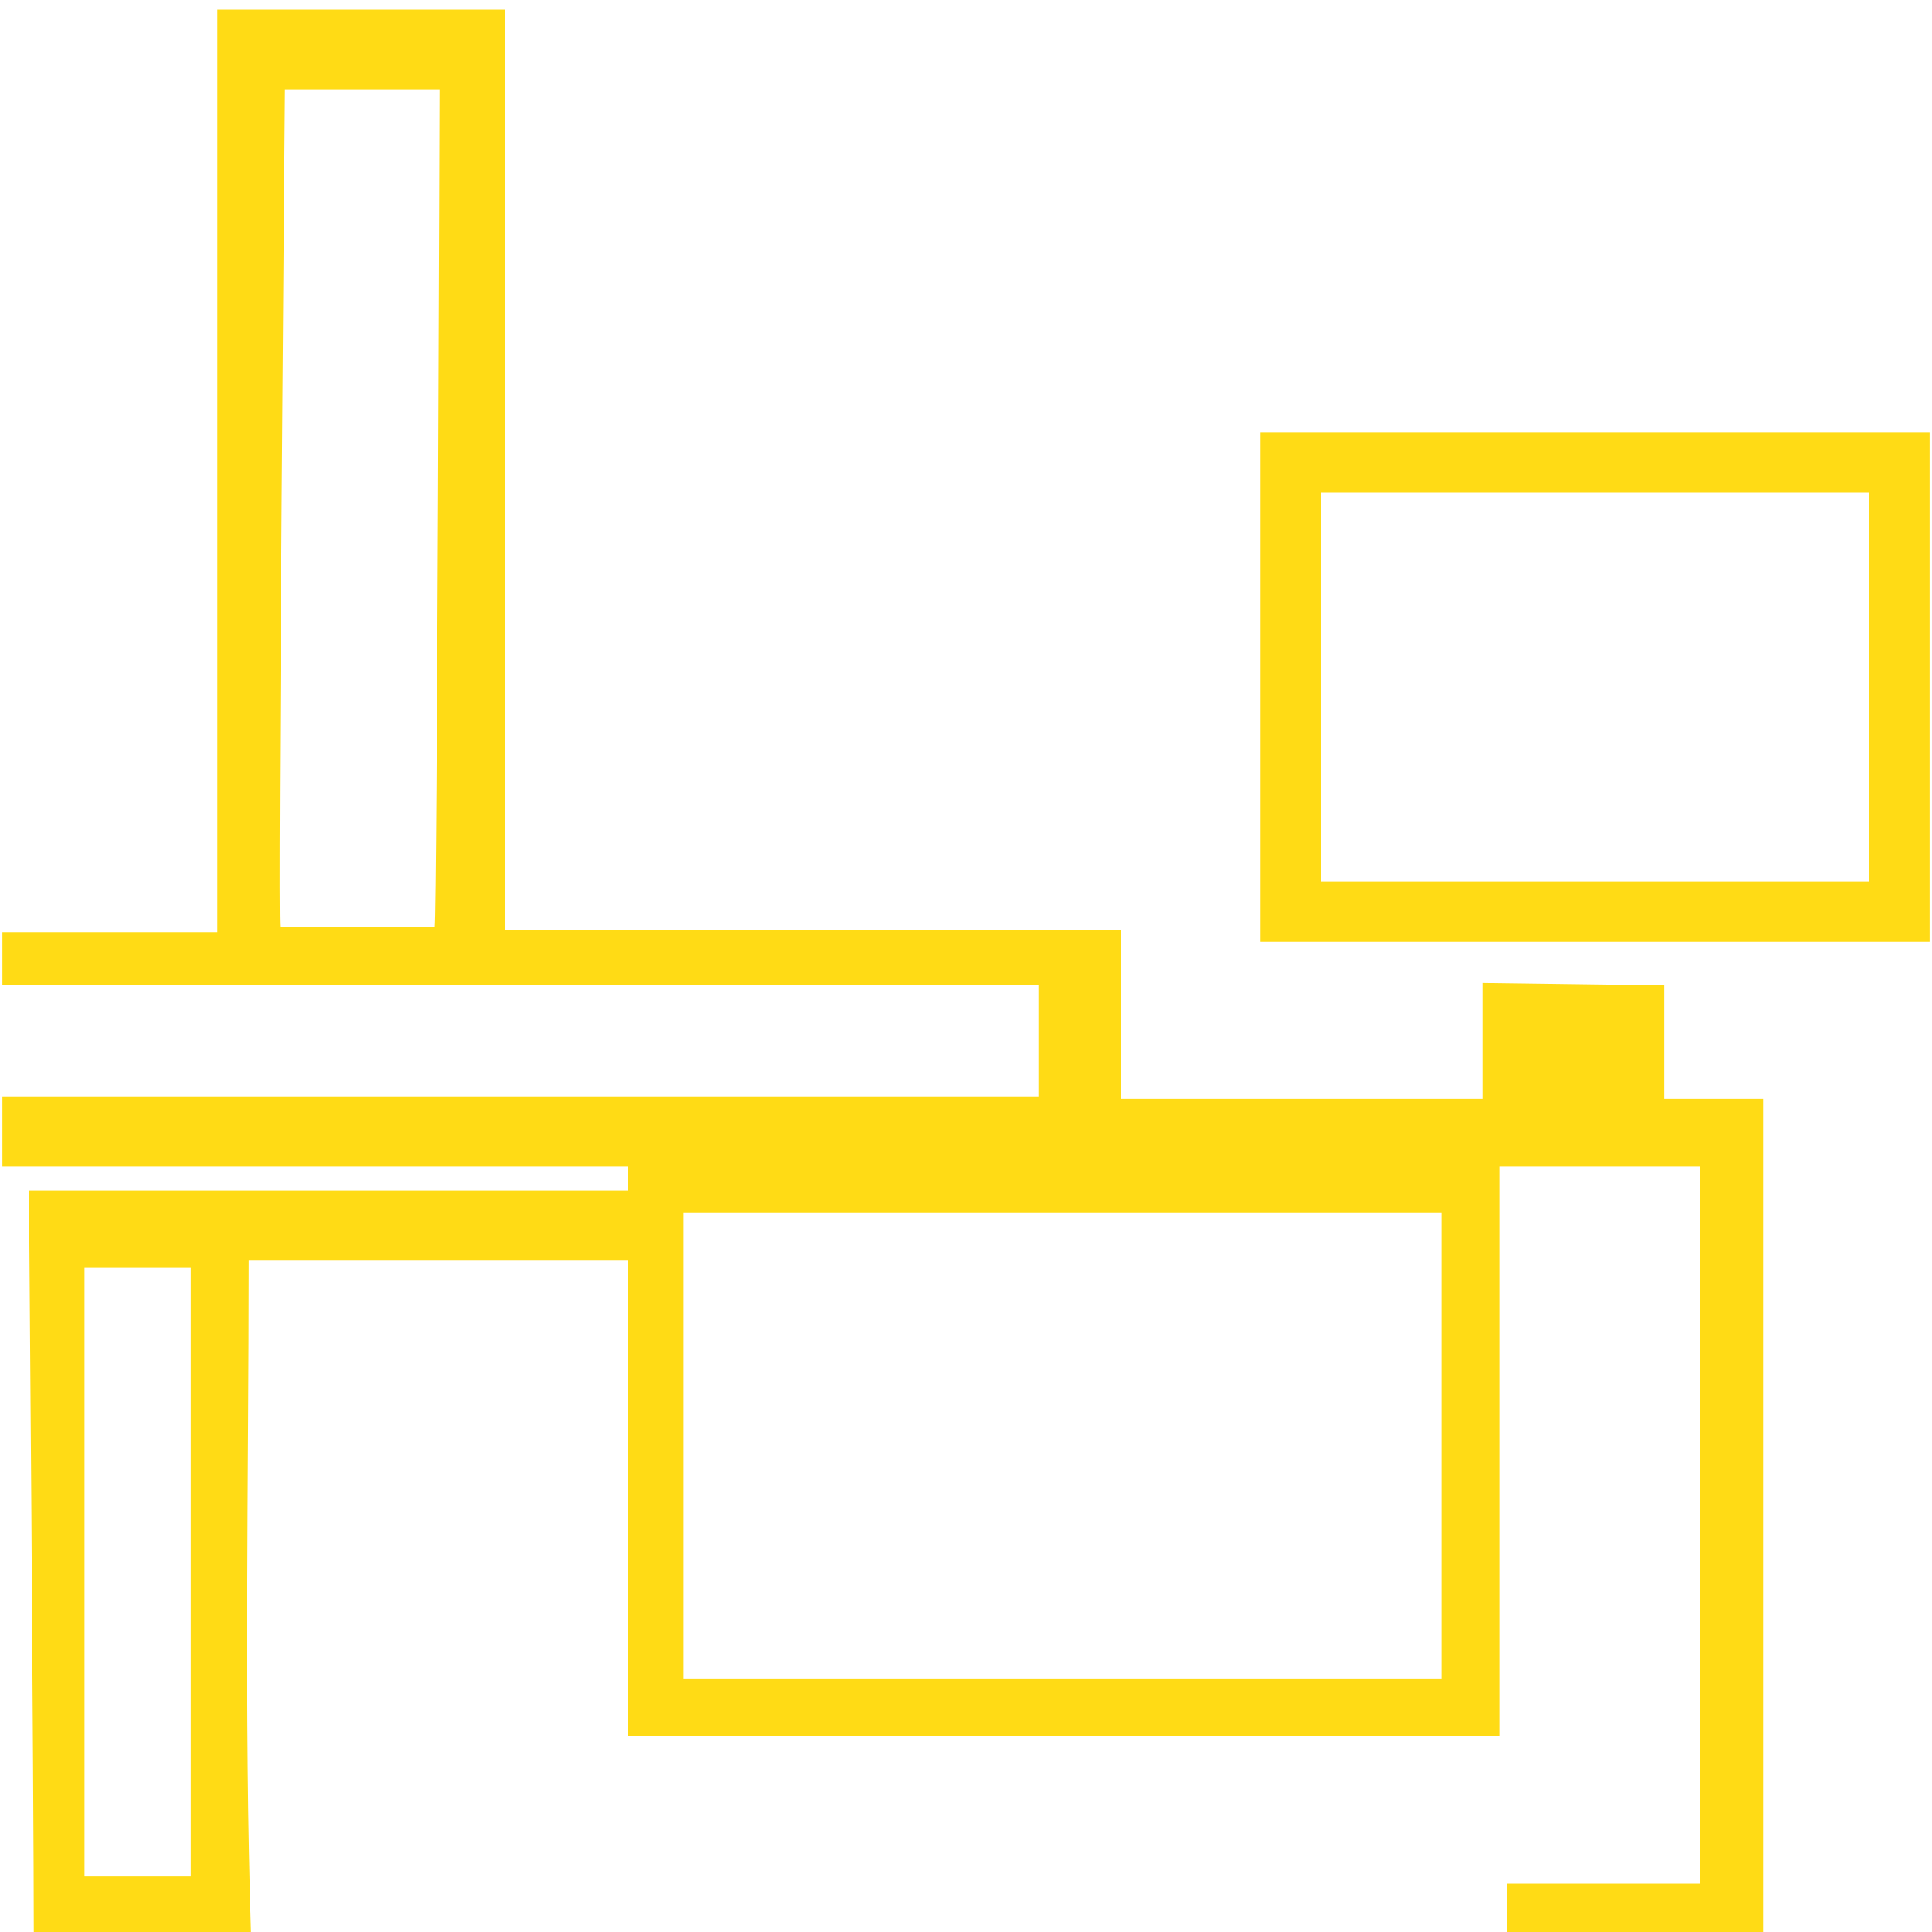
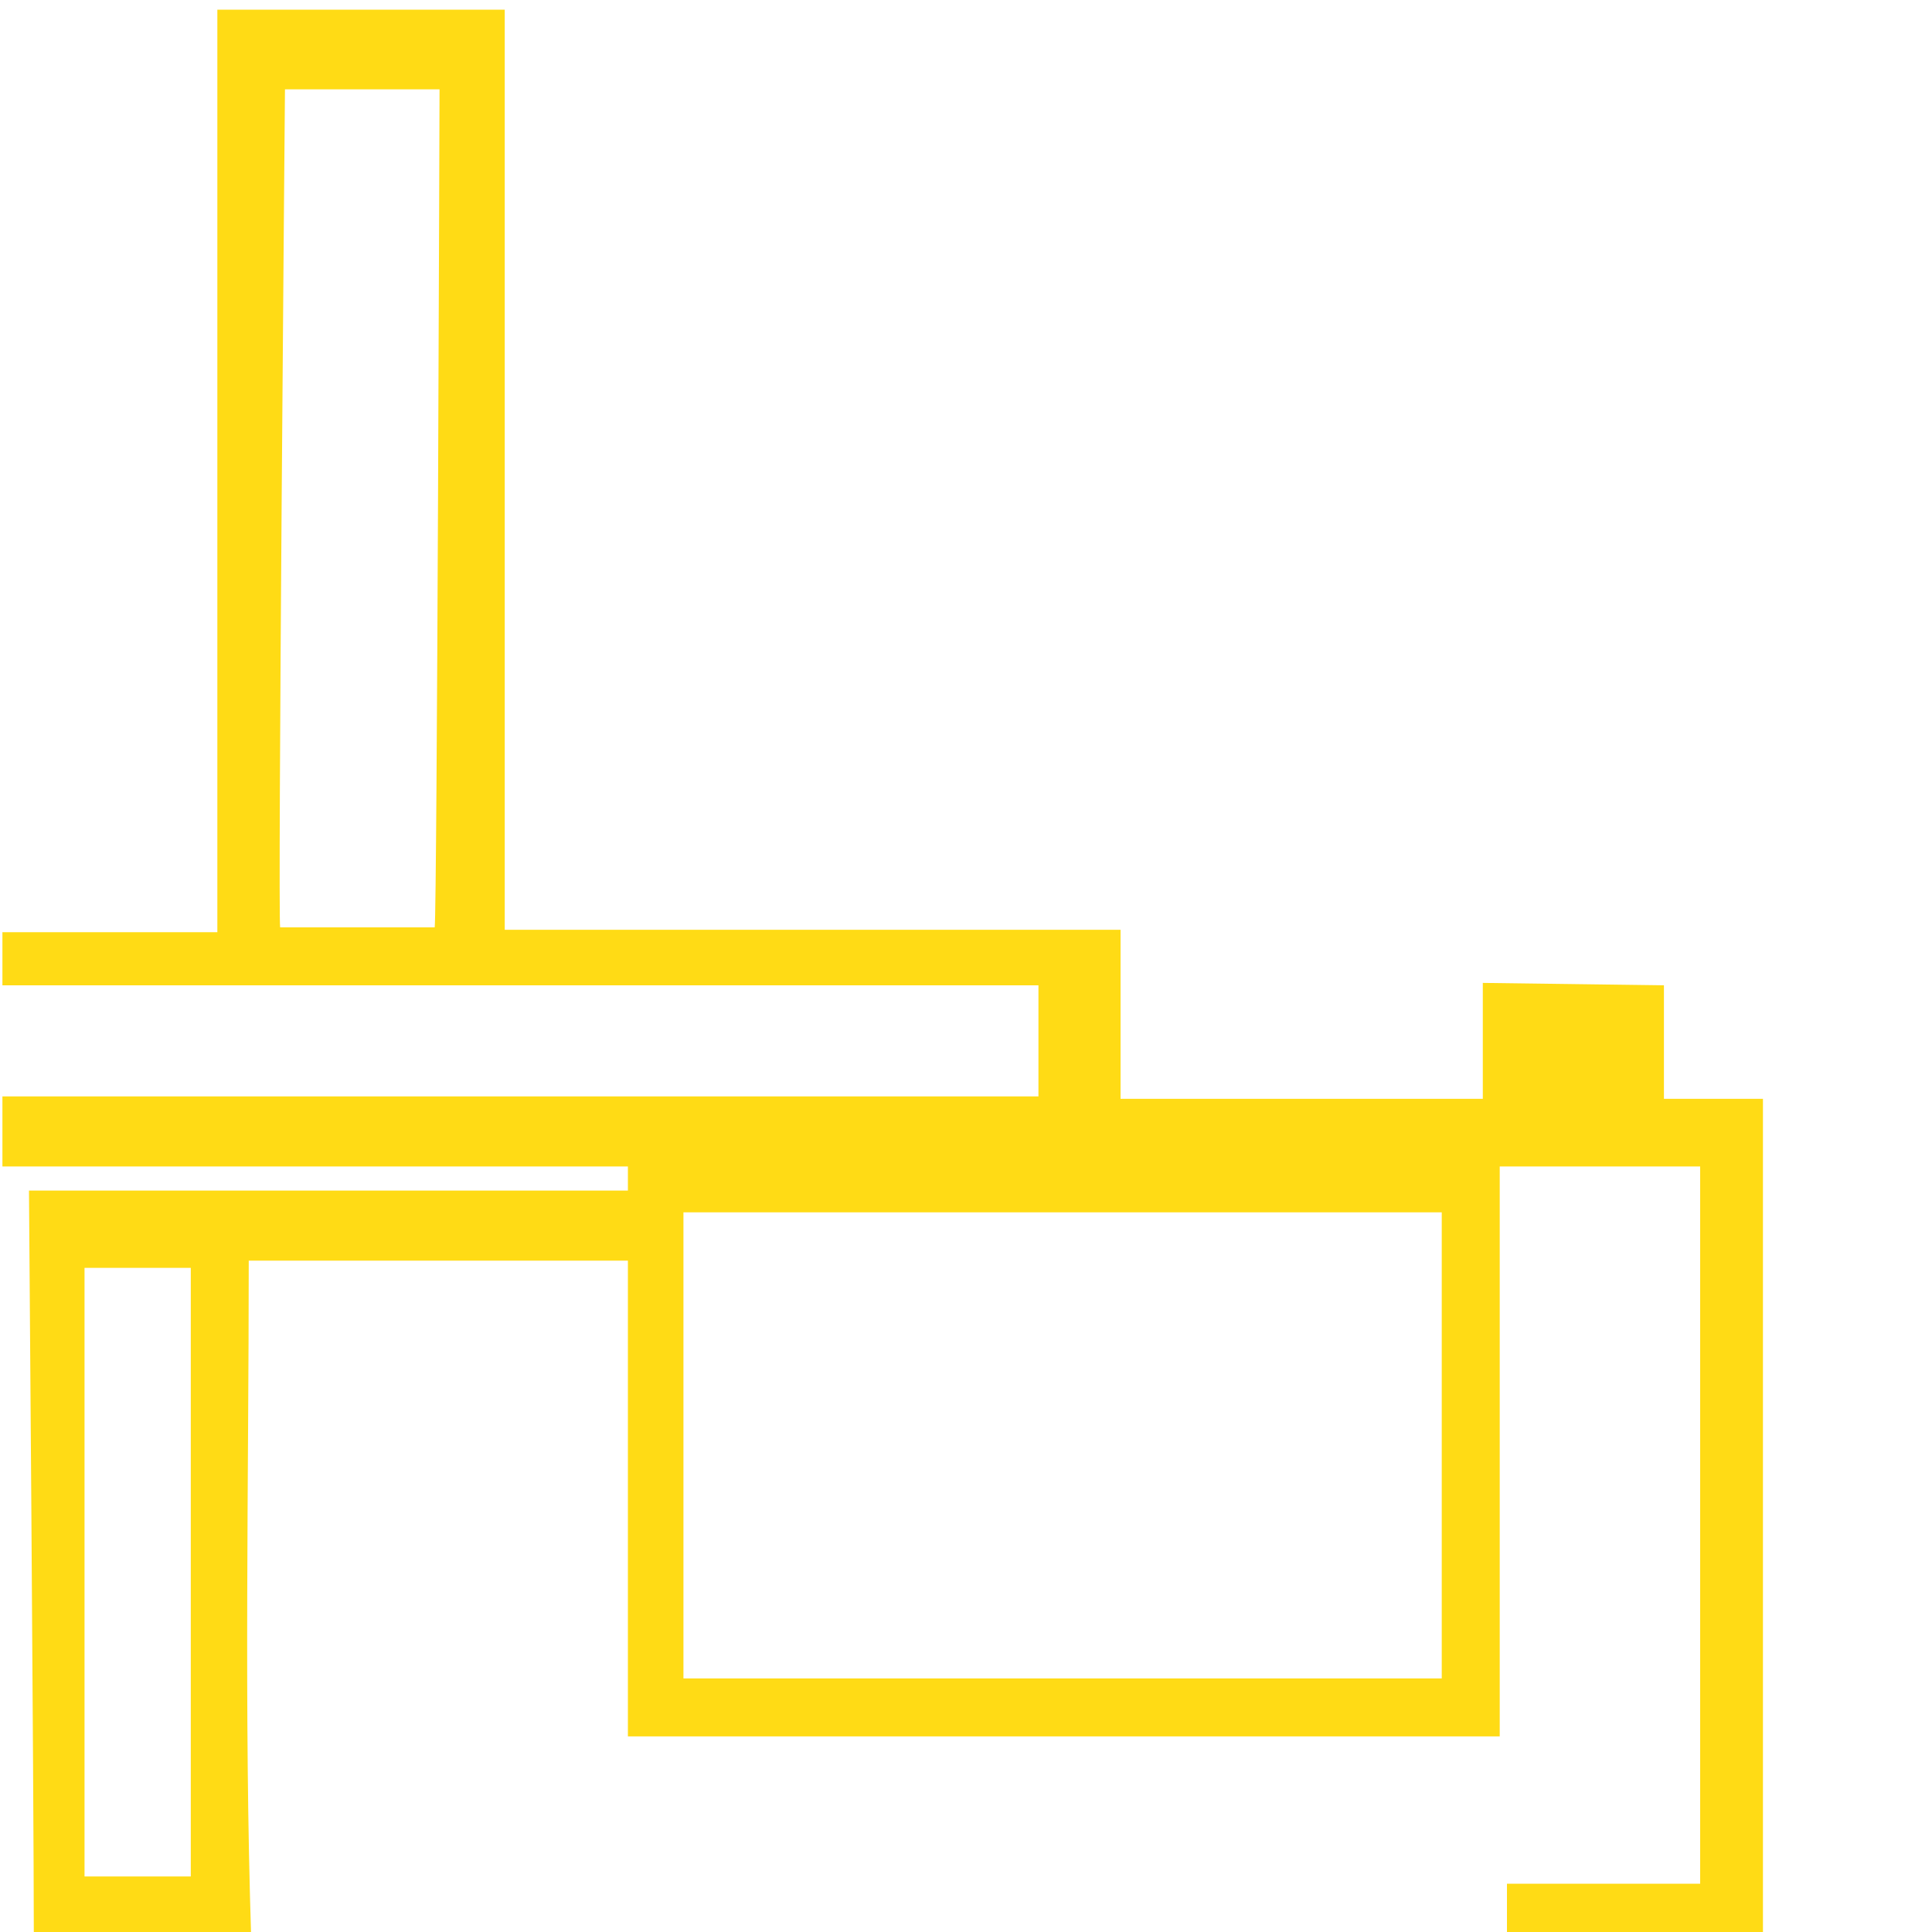
<svg xmlns="http://www.w3.org/2000/svg" version="1.1" id="Livello_1" x="0px" y="0px" viewBox="0 0 80 80" style="enable-background:new 0 0 80 80;" xml:space="preserve">
  <style type="text/css">
	.st0{fill:#FFDB15;}
</style>
  <g>
-     <path class="st0" d="M77.4,20.4v16.1H54.7V20.4H77.4 M79.9,17.9H52.2V39h27.7V17.9L79.9,17.9z" />
    <path class="st0" d="M59.7,50.2v19.3H28.3V50.2H59.7 M62.1,47.8H26v24.1h36.1V47.8L62.1,47.8z" />
-     <path class="st0" d="M18,38.4c0.1-0.9,0.2-34.7,0.2-34.7h-6.4c0,0-0.3,34.1-0.2,34.7C13.3,38.4,16.2,38.4,18,38.4z M0.1,48.3v-2.9   h42.9c0-1.4,0-1,0-1.8s0-2.8,0-2.8H0.1v-2.2c0,0,5.8,0,8.9,0C9,24.1,9,15,9,0.4c4,0,7.8,0,11.9,0c0,0.9,0,1.8,0,2.7   c0,11,0,16.6,0,27.6c0,2.9,0,7.6,0,7.8c8.3,0,17,0,25.5,0c0,2.8,0,4.4,0,7c5,0,9.9,0,15,0c0-1.8,0-2.7,0-4.8l7.5,0.1   c0,0.1,0,4.6,0,4.7H73v34.5H62.4v-2h8c0,0,0-25.4,0-29.7C46.3,48.3,24.2,48.3,0.1,48.3 M26.1,52.2c-5.1,0-10.3,0-15.8,0   c0,8.9-0.2,18.8,0.1,28c-0.9,0.1-10.8-0.1-9-0.1c0-5.3-0.2-30.8-0.2-30.8h25.1L26.1,52.2L26.1,52.2z M7.9,52.5H3.5v25.2h4.4V52.5z" />
+     <path class="st0" d="M18,38.4c0.1-0.9,0.2-34.7,0.2-34.7h-6.4c0,0-0.3,34.1-0.2,34.7z M0.1,48.3v-2.9   h42.9c0-1.4,0-1,0-1.8s0-2.8,0-2.8H0.1v-2.2c0,0,5.8,0,8.9,0C9,24.1,9,15,9,0.4c4,0,7.8,0,11.9,0c0,0.9,0,1.8,0,2.7   c0,11,0,16.6,0,27.6c0,2.9,0,7.6,0,7.8c8.3,0,17,0,25.5,0c0,2.8,0,4.4,0,7c5,0,9.9,0,15,0c0-1.8,0-2.7,0-4.8l7.5,0.1   c0,0.1,0,4.6,0,4.7H73v34.5H62.4v-2h8c0,0,0-25.4,0-29.7C46.3,48.3,24.2,48.3,0.1,48.3 M26.1,52.2c-5.1,0-10.3,0-15.8,0   c0,8.9-0.2,18.8,0.1,28c-0.9,0.1-10.8-0.1-9-0.1c0-5.3-0.2-30.8-0.2-30.8h25.1L26.1,52.2L26.1,52.2z M7.9,52.5H3.5v25.2h4.4V52.5z" />
  </g>
</svg>